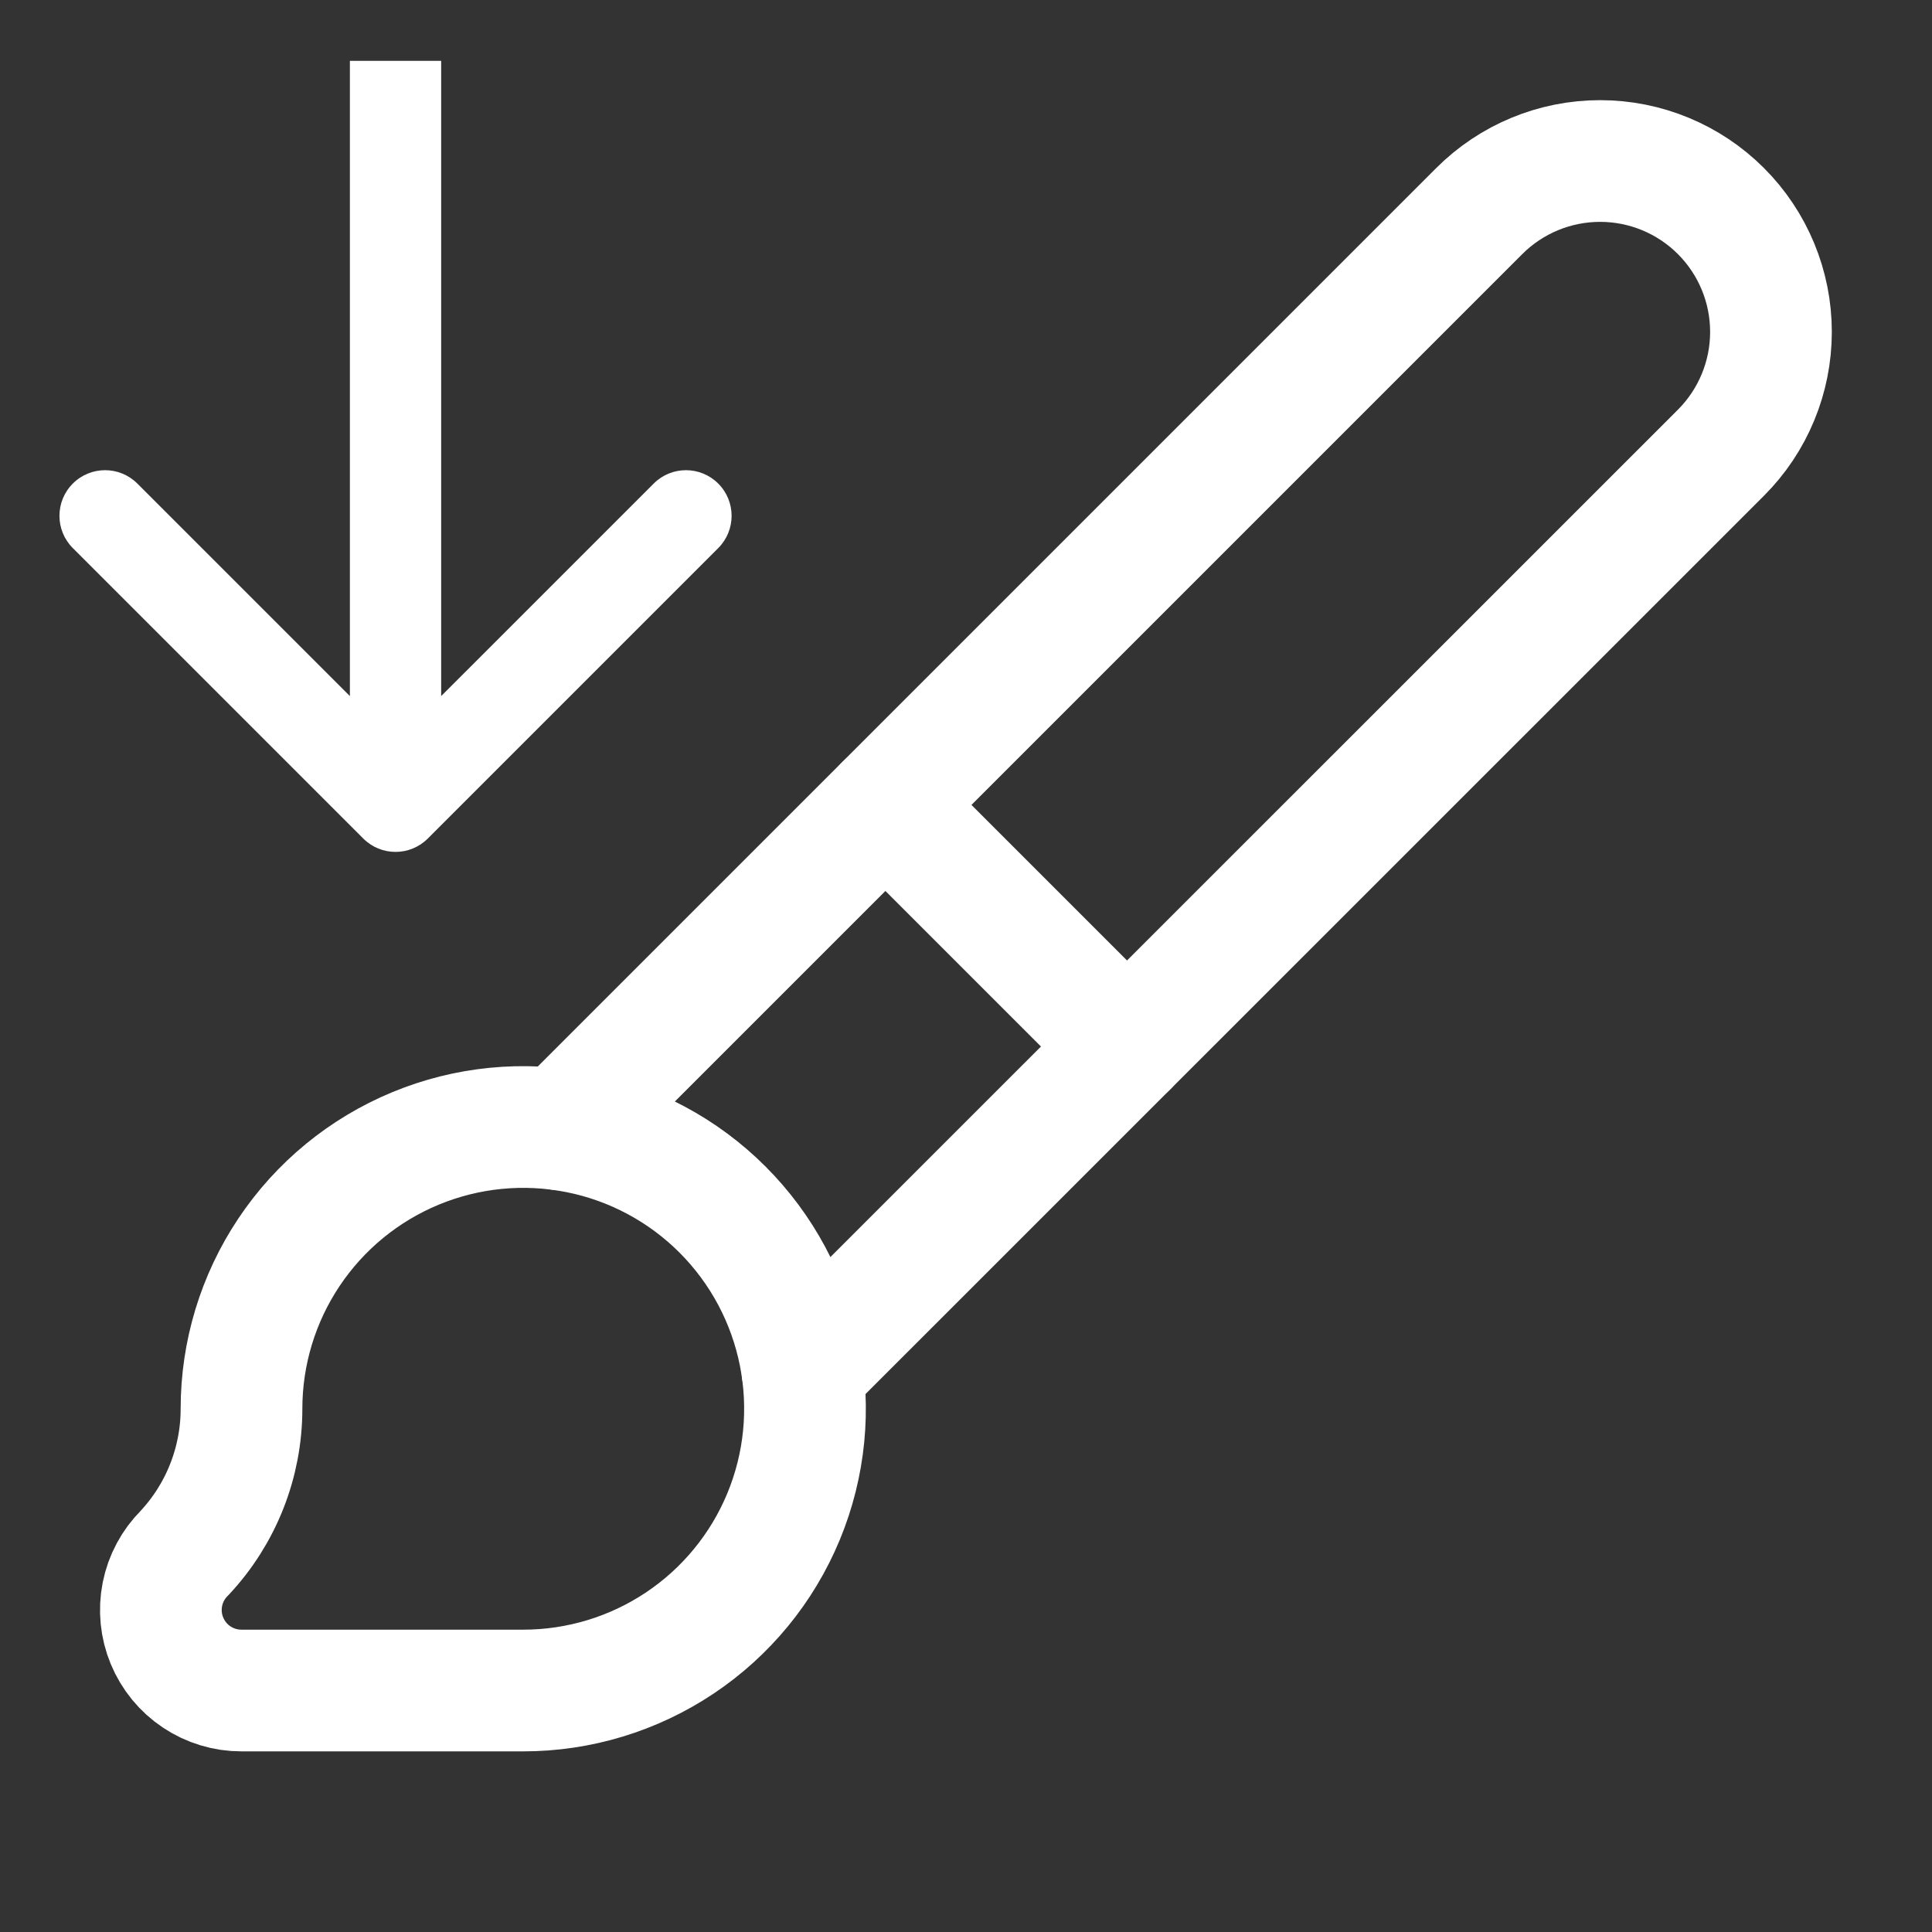
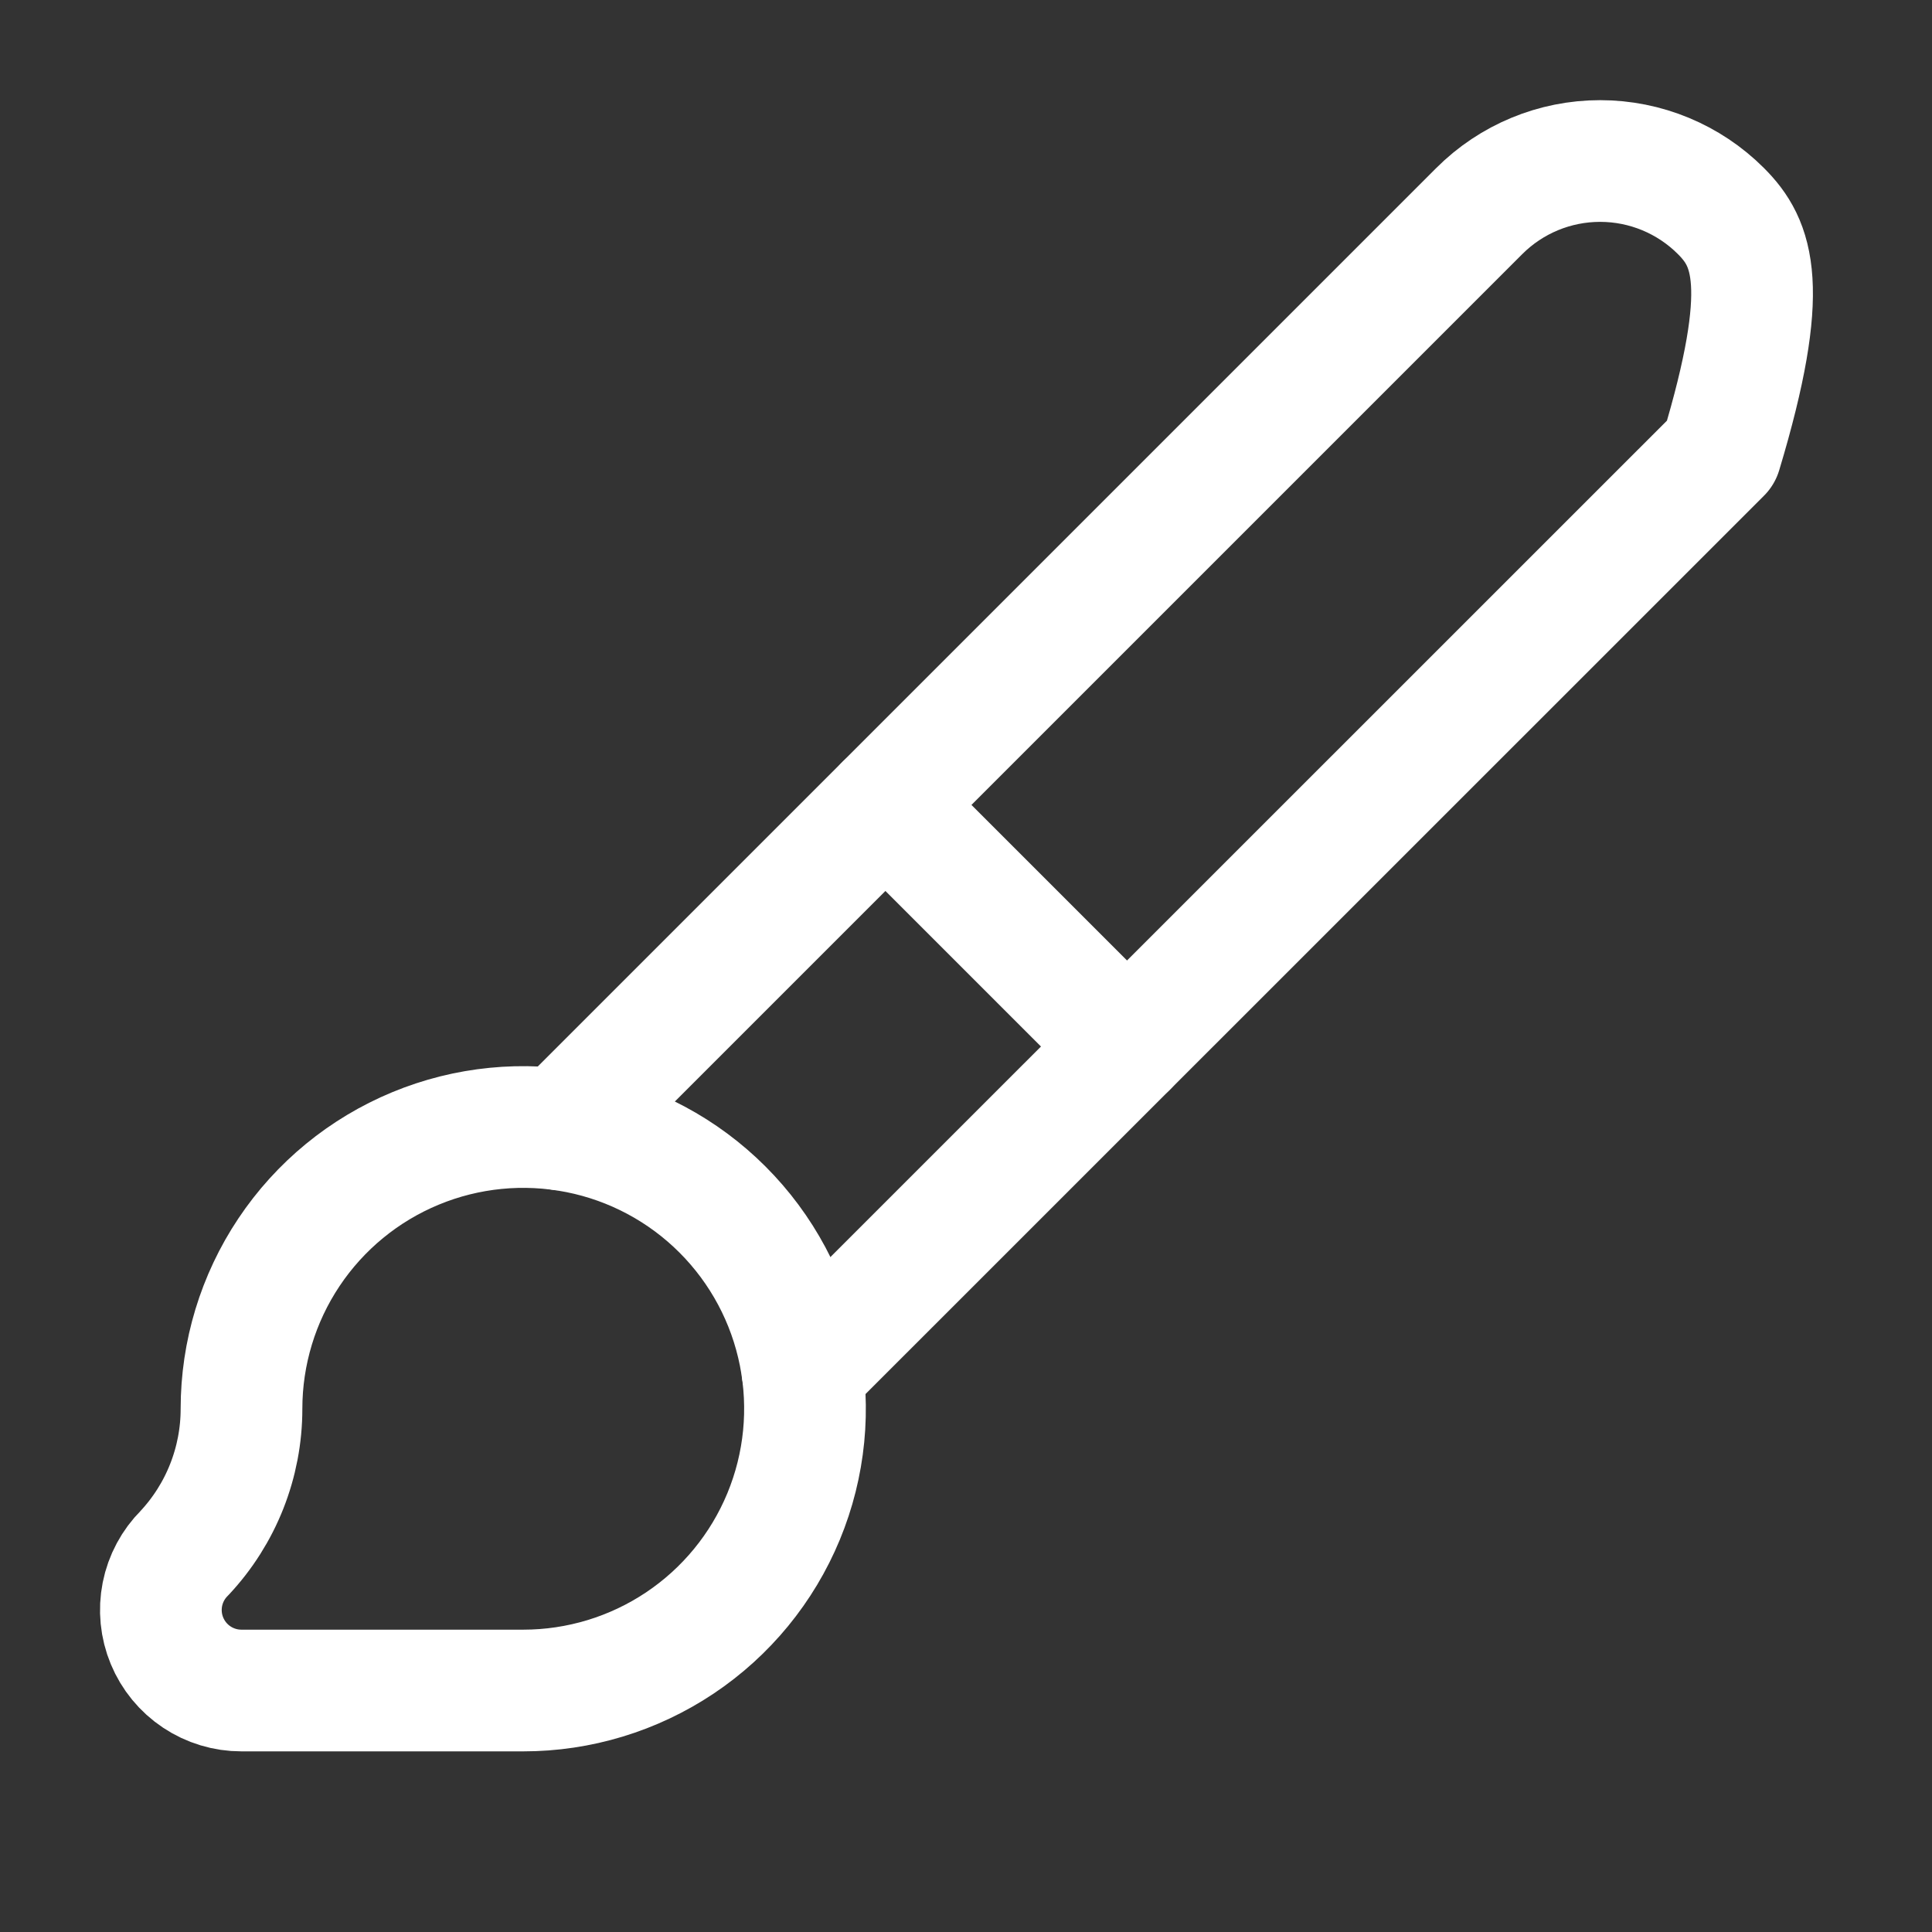
<svg xmlns="http://www.w3.org/2000/svg" width="127" height="127" viewBox="0 0 127 127" fill="none">
  <rect x="0" y="0" width="127" height="127" fill="#333333" stroke="none" />
  <path d="M58.207 52.916L74.082 68.791" stroke="white" stroke-width="8" stroke-linecap="round" stroke-linejoin="round" />
  <path d="M34.396 111.126C38.059 111.126 41.64 110.039 44.686 108.004C47.732 105.969 50.105 103.077 51.507 99.692C52.909 96.308 53.276 92.584 52.561 88.992C51.846 85.399 50.083 82.099 47.492 79.509C44.902 76.918 41.602 75.154 38.009 74.44C34.417 73.725 30.693 74.092 27.309 75.494C23.924 76.896 21.032 79.269 18.997 82.315C16.962 85.361 15.875 88.942 15.875 92.605C15.876 96.127 14.537 99.517 12.129 102.087C11.387 102.828 10.881 103.771 10.676 104.799C10.472 105.827 10.576 106.892 10.978 107.86C11.379 108.828 12.059 109.656 12.931 110.237C13.803 110.818 14.827 111.128 15.875 111.126H34.396Z" stroke="white" stroke-width="8" stroke-linecap="round" stroke-linejoin="round" />
-   <path d="M52.753 90.122L113.125 29.76C115.232 27.653 116.415 24.796 116.415 21.817C116.415 18.838 115.232 15.981 113.125 13.874C111.019 11.767 108.162 10.584 105.183 10.584C102.203 10.584 99.346 11.767 97.24 13.874L36.867 74.247" stroke="white" stroke-width="8" stroke-linecap="round" stroke-linejoin="round" />
-   <path d="M29 7V4H23V7H29ZM23.879 55.121C25.05 56.293 26.95 56.293 28.121 55.121L47.213 36.029C48.385 34.858 48.385 32.958 47.213 31.787C46.042 30.615 44.142 30.615 42.971 31.787L26 48.757L9.029 31.787C7.858 30.615 5.958 30.615 4.787 31.787C3.615 32.958 3.615 34.858 4.787 36.029L23.879 55.121ZM26 7H23V53H26H29V7H26Z" fill="white" />
+   <path d="M52.753 90.122L113.125 29.76C116.415 18.838 115.232 15.981 113.125 13.874C111.019 11.767 108.162 10.584 105.183 10.584C102.203 10.584 99.346 11.767 97.24 13.874L36.867 74.247" stroke="white" stroke-width="8" stroke-linecap="round" stroke-linejoin="round" />
</svg>